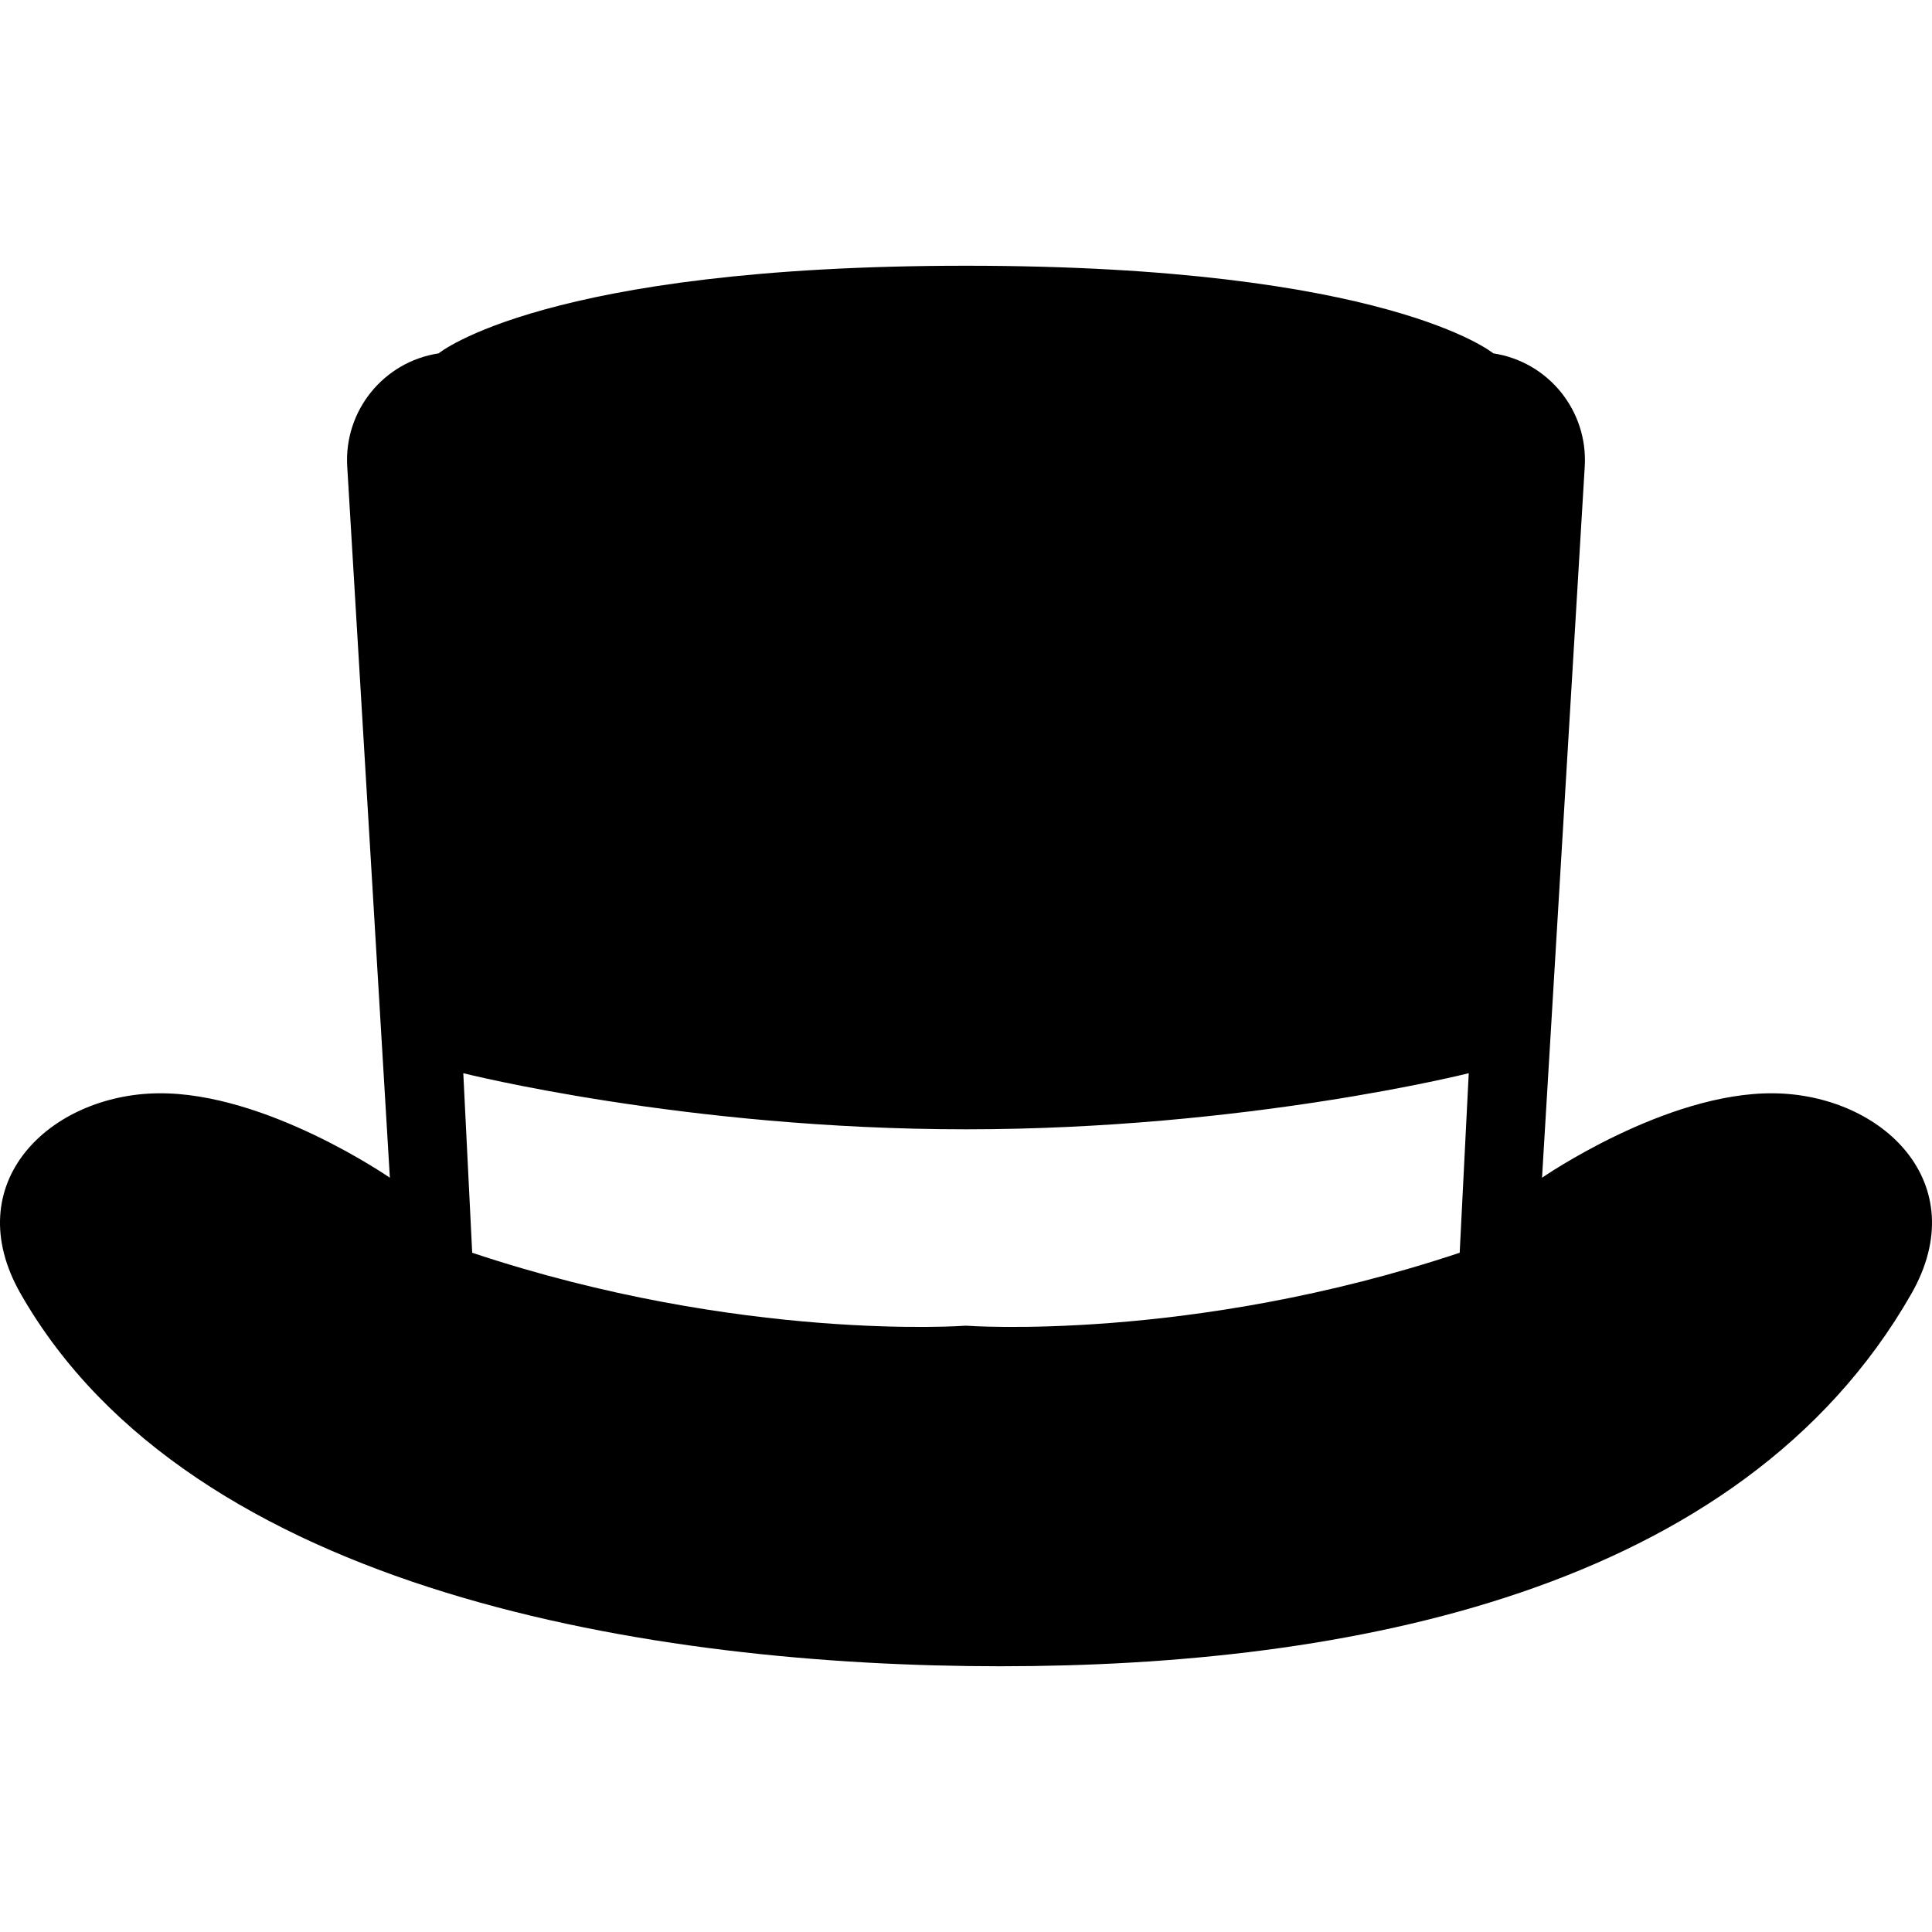
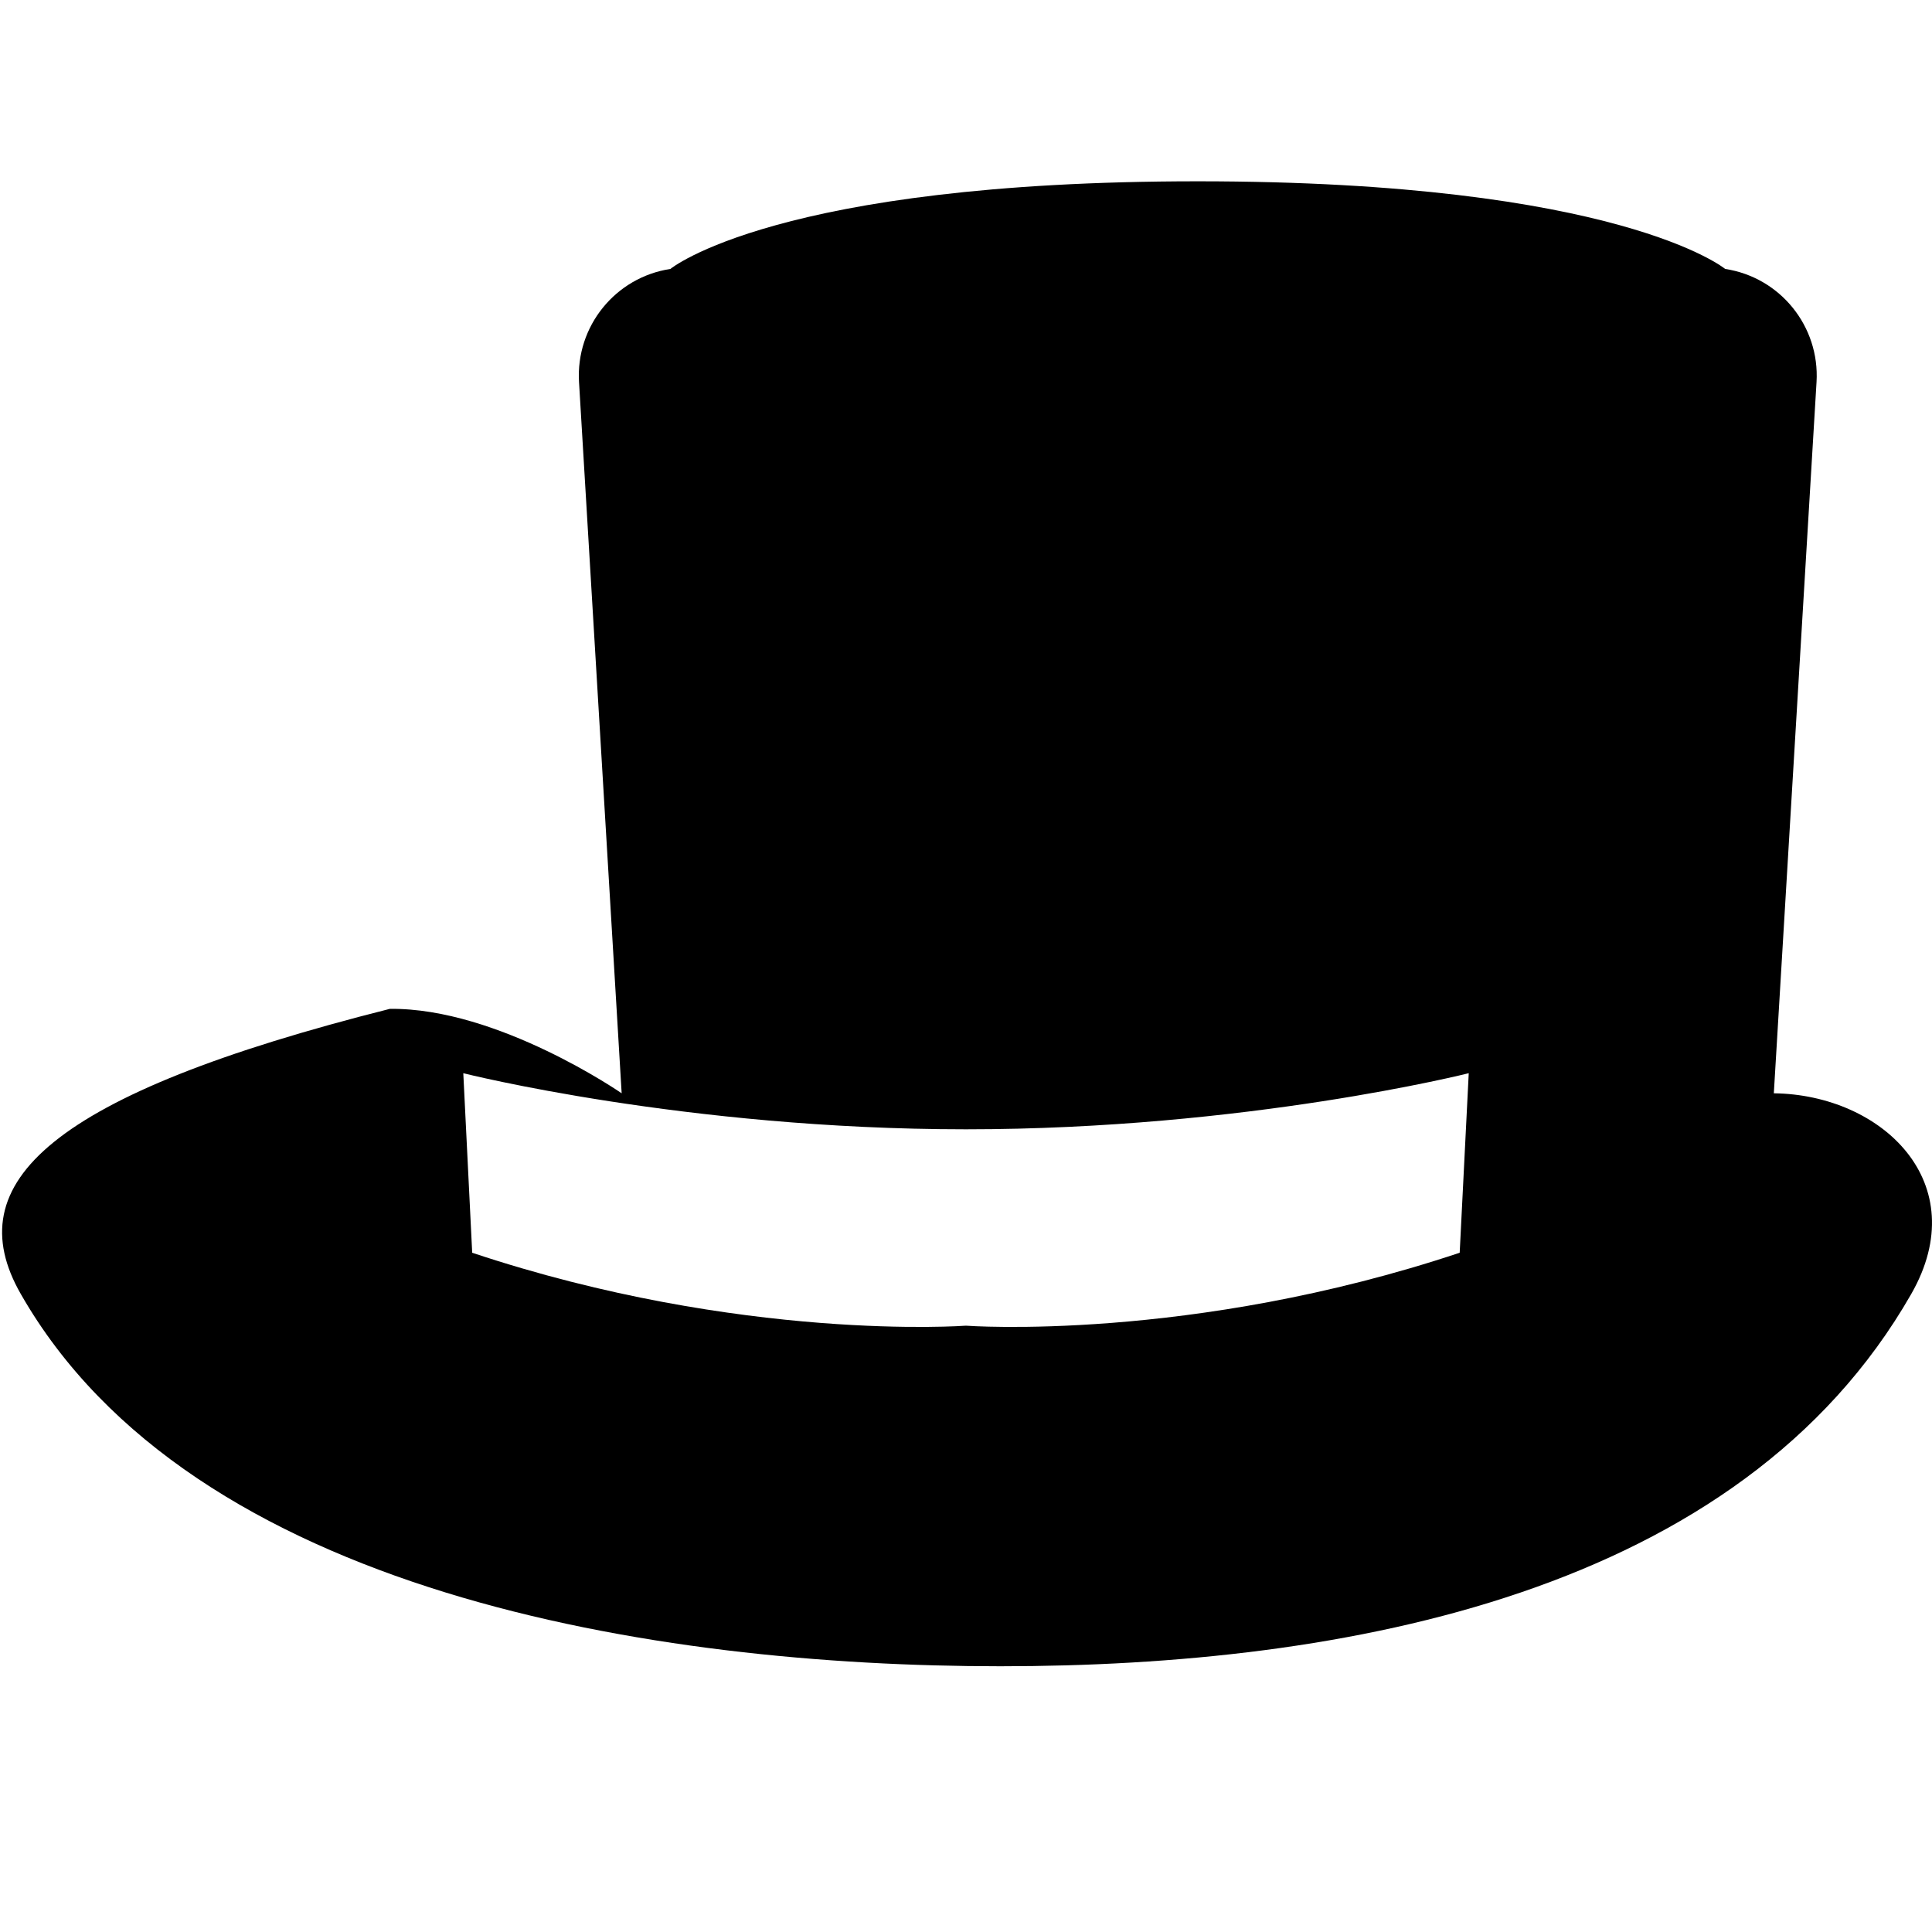
<svg xmlns="http://www.w3.org/2000/svg" height="800px" width="800px" version="1.1" id="_x32_" viewBox="0 0 512 512" xml:space="preserve">
  <style type="text/css">
	.st0{fill:#000000;}
</style>
  <g>
-     <path class="st0" d="M470.082,289.734c-28.623-0.334-61.428,22.378-61.428,22.378l11.32-188.503   c0.874-14.74-9.61-27.731-24.219-29.962c0,0-28.102-23.223-139.769-23.223c-111.629,0-139.75,23.223-139.75,23.223   c-14.609,2.23-25.092,15.222-24.218,29.962l11.301,188.503c0,0-32.806-22.712-61.428-22.378   C13.21,290.078-11.324,313.497,5.497,342.9c45.314,79.355,168.132,98.676,259.596,98.676c91.463,0,196.067-19.321,241.418-98.676   C523.313,313.497,498.798,290.078,470.082,289.734z M386.833,331.99c-71.372,23.791-130.848,19.33-130.848,19.33   s-59.476,4.46-130.848-19.33l-2.36-47.581c0,0,58.862,14.869,133.208,14.869c74.345,0,133.246-14.869,133.246-14.869   L386.833,331.99z" />
+     <path class="st0" d="M470.082,289.734l11.32-188.503   c0.874-14.74-9.61-27.731-24.219-29.962c0,0-28.102-23.223-139.769-23.223c-111.629,0-139.75,23.223-139.75,23.223   c-14.609,2.23-25.092,15.222-24.218,29.962l11.301,188.503c0,0-32.806-22.712-61.428-22.378   C13.21,290.078-11.324,313.497,5.497,342.9c45.314,79.355,168.132,98.676,259.596,98.676c91.463,0,196.067-19.321,241.418-98.676   C523.313,313.497,498.798,290.078,470.082,289.734z M386.833,331.99c-71.372,23.791-130.848,19.33-130.848,19.33   s-59.476,4.46-130.848-19.33l-2.36-47.581c0,0,58.862,14.869,133.208,14.869c74.345,0,133.246-14.869,133.246-14.869   L386.833,331.99z" />
  </g>
</svg>